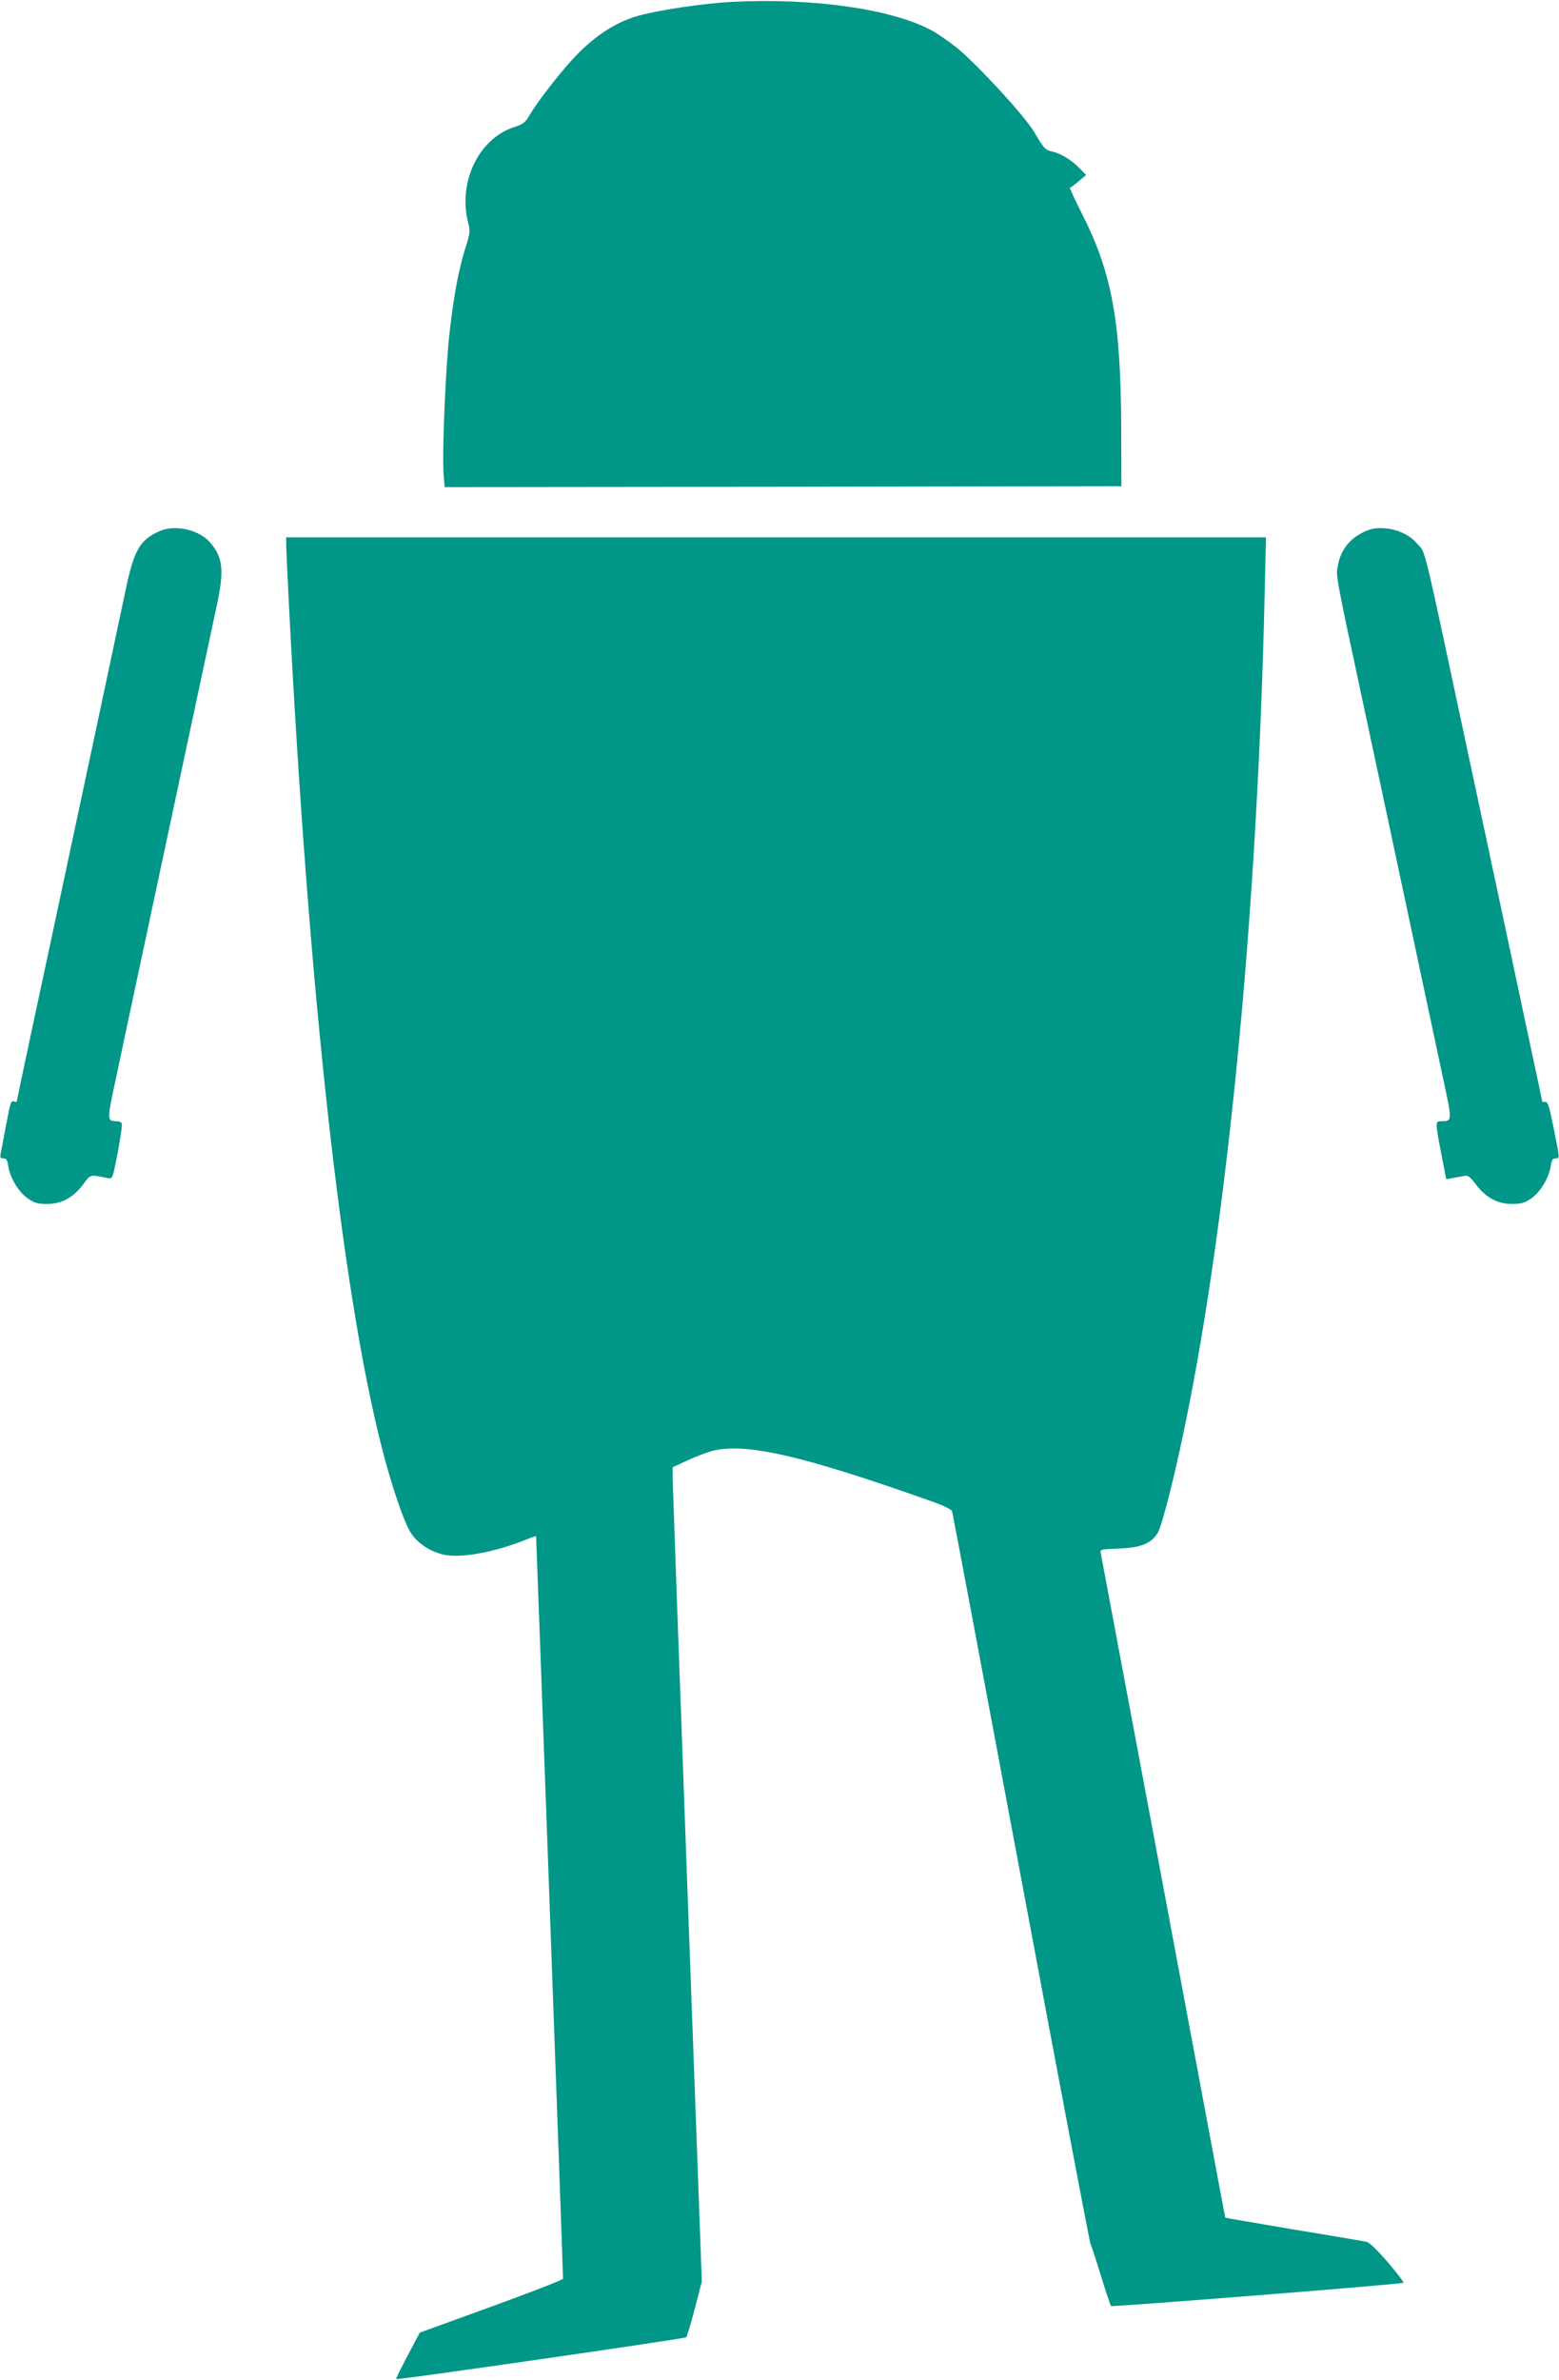
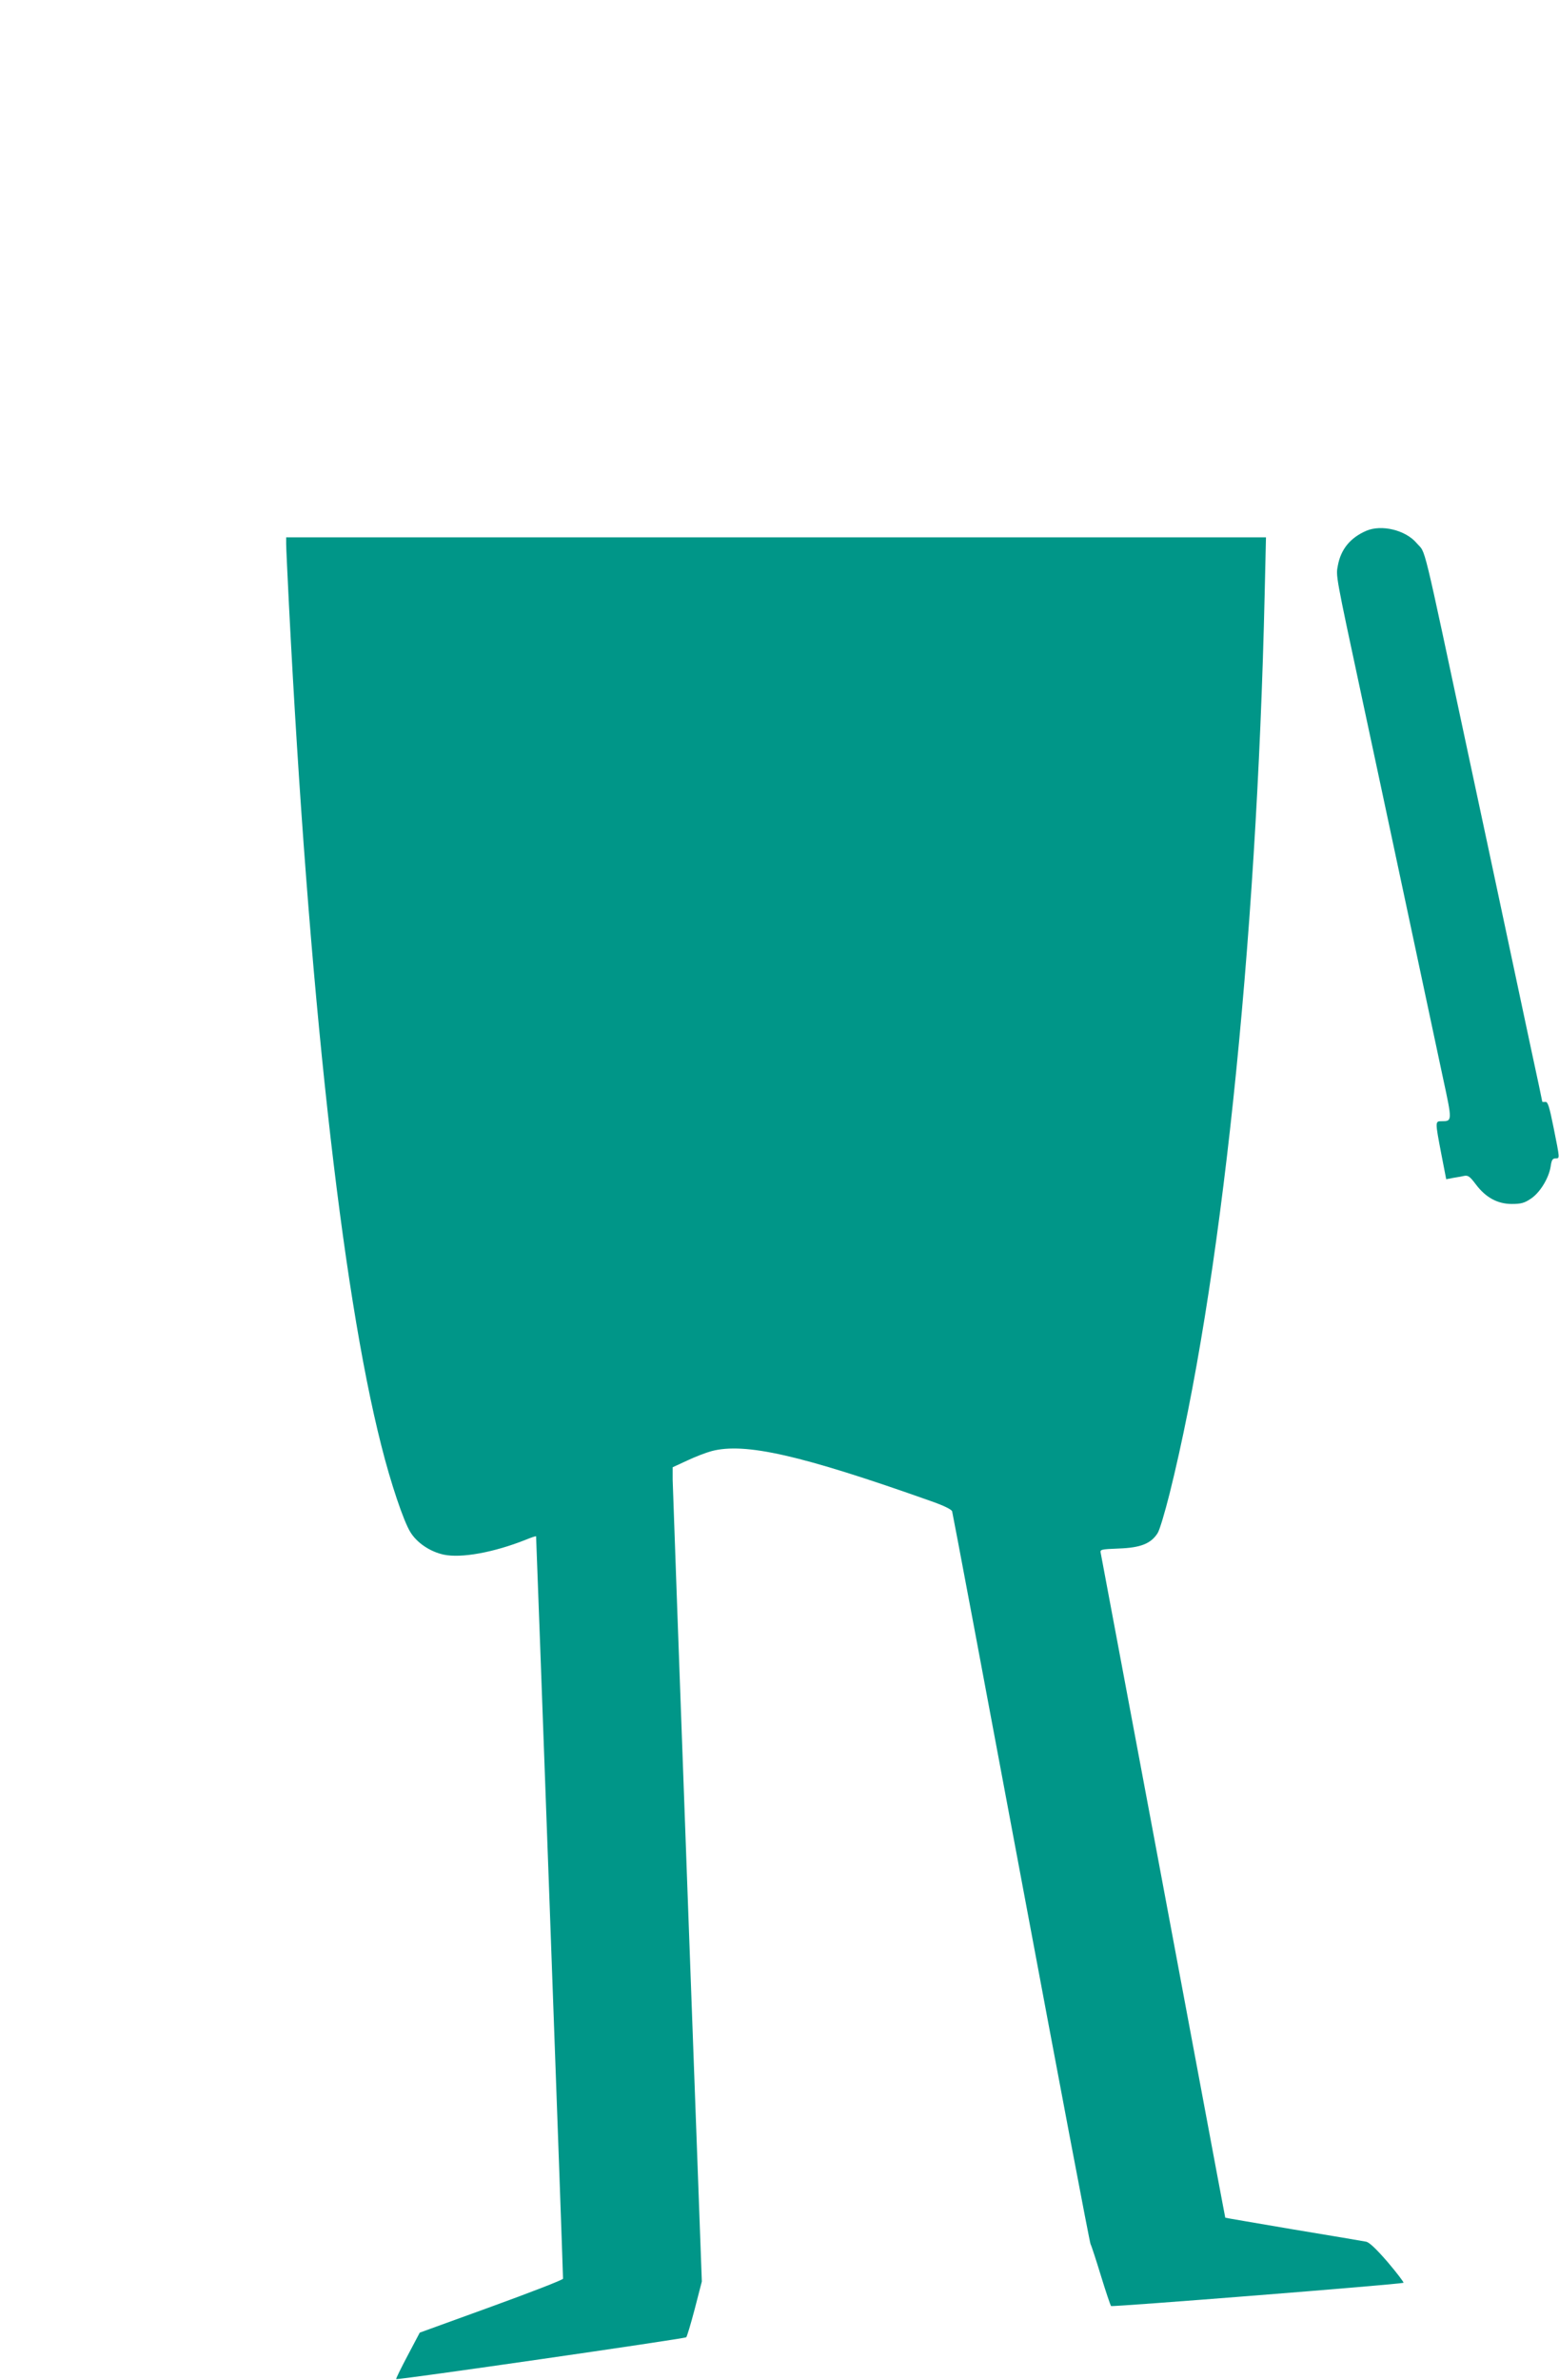
<svg xmlns="http://www.w3.org/2000/svg" version="1.0" width="839pt" height="1280pt" viewBox="0 0 839 1280" preserveAspectRatio="xMidYMid meet">
  <g transform="translate(0,1280) scale(0.1,-0.1)" fill="#009688" stroke="none">
-     <path d="M3940 12790 c-153 -8 -403 -45 -509 -76 -126 -36 -248 -119 -358 -242 -79 -88 -186 -227 -224 -293 -22 -38 -34 -47 -80 -62 -191 -60 -305 -294 -250 -513 12 -48 11 -58 -13 -133 -37 -117 -64 -260 -86 -455 -22 -187 -41 -648 -33 -764 l6 -72 1821 2 1821 3 -1 315 c-2 569 -50 833 -209 1146 -40 79 -70 144 -67 144 4 1 25 16 47 35 l40 34 -35 36 c-41 43 -102 80 -147 90 -37 7 -45 16 -98 106 -51 86 -309 366 -417 453 -44 35 -106 78 -137 94 -214 114 -637 174 -1071 152z" />
-     <path d="M860 9944 c-104 -45 -137 -100 -179 -294 -17 -80 -100 -471 -185 -870 -85 -399 -178 -833 -206 -965 -28 -132 -85 -397 -126 -588 -41 -192 -74 -350 -74 -352 0 -3 -6 -2 -14 1 -17 7 -19 0 -46 -141 -11 -60 -23 -122 -26 -137 -5 -23 -2 -28 15 -28 16 0 21 -9 26 -44 10 -63 58 -141 107 -173 34 -23 53 -28 102 -28 78 0 141 35 194 106 40 54 34 53 132 33 26 -5 26 -4 54 140 15 79 25 149 21 155 -3 6 -16 11 -28 11 -52 1 -52 4 -3 231 42 201 253 1185 436 2044 45 209 93 434 107 500 40 186 33 256 -34 335 -58 70 -189 101 -273 64z" />
    <path d="M7352 9945 c-85 -37 -136 -99 -152 -186 -11 -57 -14 -42 130 -714 45 -209 151 -706 236 -1105 85 -399 175 -821 200 -939 50 -231 50 -231 -8 -231 -35 0 -35 0 -2 -173 l27 -139 36 7 c20 3 47 8 61 11 21 4 31 -4 62 -45 53 -71 117 -106 194 -106 49 0 68 5 102 28 49 32 97 110 107 173 5 35 10 44 26 44 24 0 24 -5 -10 165 -23 114 -31 140 -44 139 -10 -1 -17 0 -17 1 0 2 -27 131 -61 287 -33 156 -96 450 -139 653 -43 204 -129 604 -190 890 -263 1231 -234 1113 -286 1174 -59 70 -189 102 -272 66z" />
    <path d="M1540 9875 c0 -19 7 -166 15 -327 106 -2076 283 -3680 497 -4522 51 -203 120 -407 156 -465 35 -58 106 -106 180 -122 95 -20 270 12 441 80 29 12 54 20 56 19 1 -3 146 -3970 145 -3993 0 -6 -173 -73 -385 -150 l-386 -140 -65 -123 c-36 -68 -64 -125 -62 -127 6 -6 1552 217 1561 225 4 3 25 73 46 153 l38 147 -78 2123 c-43 1167 -78 2152 -79 2189 l0 67 78 36 c42 20 102 43 132 51 179 47 480 -21 1177 -268 72 -25 114 -46 117 -56 3 -10 170 -896 371 -1971 201 -1074 369 -1961 374 -1970 5 -9 30 -86 56 -171 26 -85 51 -158 54 -162 5 -6 1547 116 1574 125 4 1 -33 50 -83 109 -63 73 -100 108 -118 112 -15 3 -191 33 -392 66 -200 34 -365 62 -366 63 0 1 -20 103 -43 227 -105 564 -623 3327 -627 3346 -5 21 -2 22 98 26 117 4 173 27 208 83 11 17 39 112 64 211 274 1096 469 2934 512 4842 l7 302 -2636 0 -2637 0 0 -35z" />
  </g>
</svg>